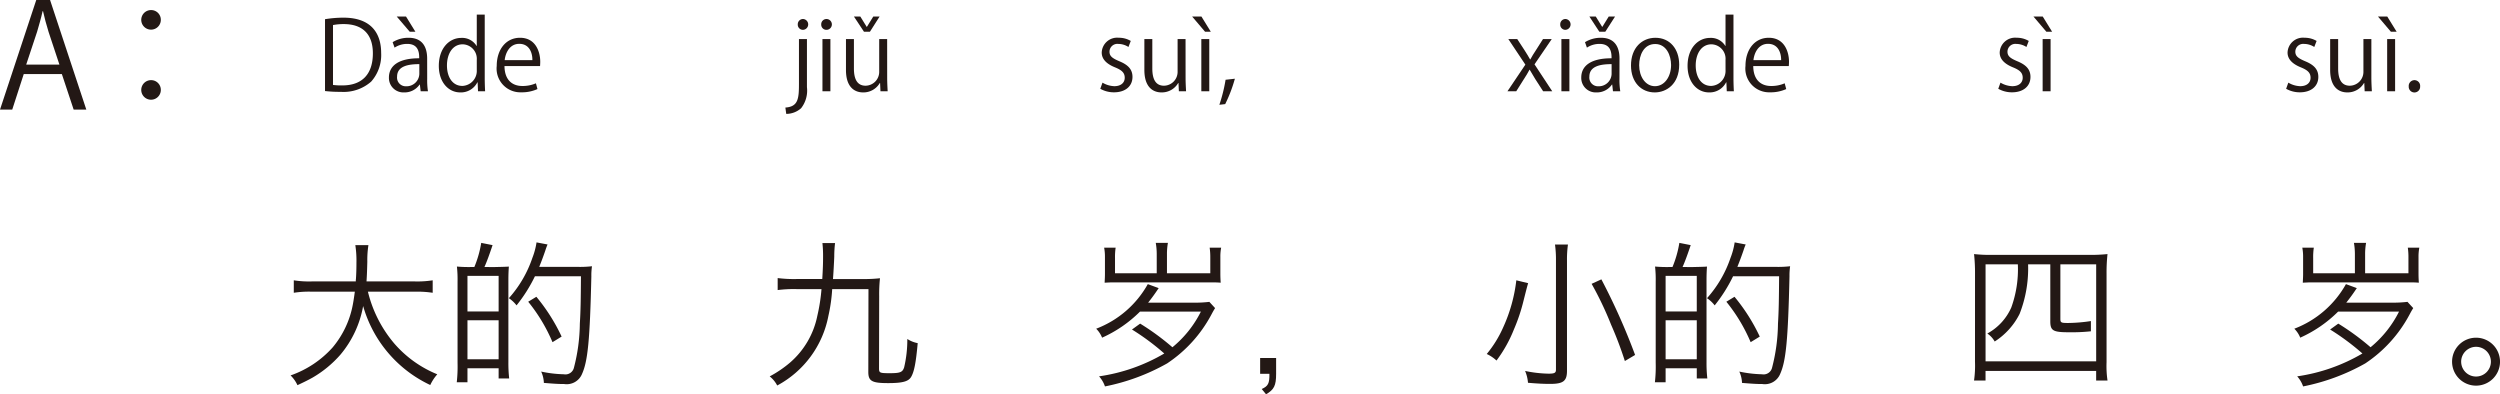
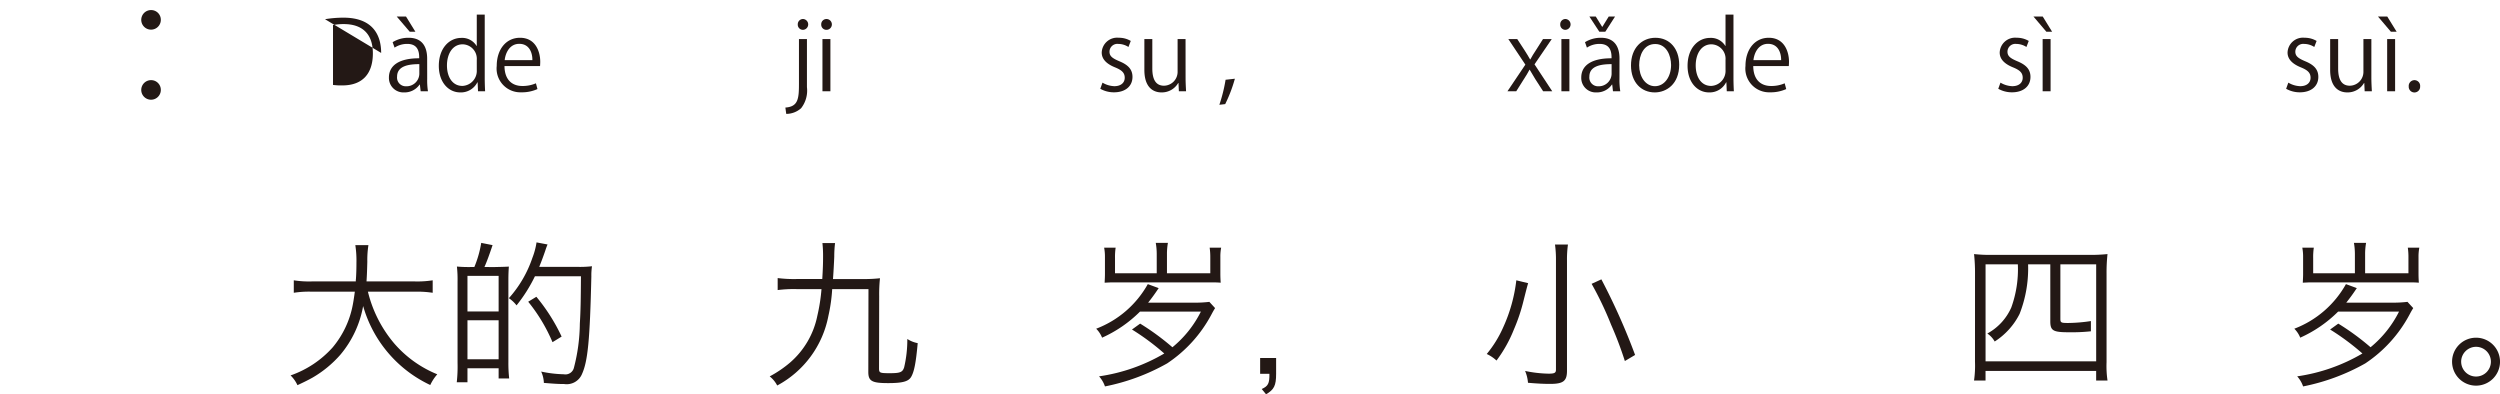
<svg xmlns="http://www.w3.org/2000/svg" width="312.858" height="49.342" viewBox="0 0 312.858 49.342">
  <defs>
    <style>.a{fill:#231815;}</style>
  </defs>
  <g transform="translate(-59.49 -709.644)">
-     <path class="a" d="M1657.143,506.346h-1.584l-1.477-4.448h-4.771l-1.441,4.448h-1.53l4.537-13.72h1.728Zm-3.367-5.636-1.35-4.069c-.288-.937-.523-1.8-.7-2.611h-.055c-.18.828-.432,1.693-.684,2.557l-1.368,4.123Z" transform="translate(-1586.85 217.018)" />
    <path class="a" d="M1666.467,712.128a1.225,1.225,0,1,1-1.225-1.224A1.211,1.211,0,0,1,1666.467,712.128Zm0,8.751a1.225,1.225,0,1,1-1.225-1.206A1.215,1.215,0,0,1,1666.467,720.879Z" transform="translate(-1586.85)" />
-     <path class="a" d="M1687.013,712.047a14.375,14.375,0,0,1,2.3-.193c3.67,0,4.726,2.171,4.726,4.414a5,5,0,0,1-1.247,3.586,5.21,5.21,0,0,1-3.8,1.284,16.163,16.163,0,0,1-1.979-.1Zm1,8.226a8.047,8.047,0,0,0,1.163.061c2.471,0,3.826-1.4,3.826-4.018,0-2.375-1.271-3.658-3.646-3.658a7.136,7.136,0,0,0-1.343.12Z" transform="translate(-1586.85)" />
+     <path class="a" d="M1687.013,712.047a14.375,14.375,0,0,1,2.3-.193c3.67,0,4.726,2.171,4.726,4.414Zm1,8.226a8.047,8.047,0,0,0,1.163.061c2.471,0,3.826-1.4,3.826-4.018,0-2.375-1.271-3.658-3.646-3.658a7.136,7.136,0,0,0-1.343.12Z" transform="translate(-1586.85)" />
    <path class="a" d="M1699.8,719.506a9.147,9.147,0,0,0,.095,1.559h-.911l-.1-.839h-.036a2.272,2.272,0,0,1-1.931.983,1.811,1.811,0,0,1-1.906-1.858c0-1.572,1.367-2.423,3.789-2.412,0-.551,0-1.8-1.487-1.8a2.834,2.834,0,0,0-1.595.467l-.241-.683a3.724,3.724,0,0,1,1.992-.552c1.846,0,2.327,1.308,2.327,2.6Zm-3.815-7.795h1.164l1.175,1.906h-.707Zm2.831,5.96c-1.235,0-2.783.181-2.783,1.559a1.087,1.087,0,0,0,1.128,1.211,1.6,1.6,0,0,0,1.655-1.535Z" transform="translate(-1586.85)" />
    <path class="a" d="M1707,719.446c0,.528.024,1.176.048,1.619h-.888l-.048-1.115h-.036a2.31,2.31,0,0,1-2.135,1.259c-1.51,0-2.686-1.307-2.686-3.322,0-2.206,1.3-3.5,2.818-3.5a2.1,2.1,0,0,1,1.907,1.008h.025v-3.922H1707Zm-.995-2.3a1.809,1.809,0,0,0-1.764-1.956c-1.235,0-1.967,1.152-1.967,2.651,0,1.38.648,2.555,1.932,2.555a1.881,1.881,0,0,0,1.8-1.991Z" transform="translate(-1586.85)" />
    <path class="a" d="M1713.6,720.79a4.749,4.749,0,0,1-2.051.407,2.975,2.975,0,0,1-3.047-3.3c0-2.05,1.151-3.526,2.915-3.526,2.015,0,2.53,1.847,2.53,2.986,0,.228-.012.4-.024.552h-4.449c.011,1.812,1.044,2.495,2.218,2.495a4.125,4.125,0,0,0,1.715-.336Zm-.636-3.622c.012-.888-.36-2.039-1.644-2.039-1.2,0-1.726,1.139-1.822,2.039Z" transform="translate(-1586.85)" />
    <path class="a" d="M1747.323,720.55a3.583,3.583,0,0,1-.731,2.638,2.79,2.79,0,0,1-1.86.708l-.108-.792c1.6-.108,1.7-1.1,1.7-2.986v-5.589h1Zm-.5-7.172a.647.647,0,0,1-.647-.684.656.656,0,0,1,.672-.672.679.679,0,0,1-.025,1.356Z" transform="translate(-1586.85)" />
    <path class="a" d="M1749.759,713.378a.647.647,0,0,1-.648-.684.654.654,0,0,1,.66-.672.678.678,0,0,1-.012,1.356Zm.5,7.687h-.995v-6.536h.995Z" transform="translate(-1586.85)" />
-     <path class="a" d="M1757.364,719.326c0,.672.036,1.236.06,1.739h-.9l-.047-1.031h-.037a2.367,2.367,0,0,1-2.086,1.175c-.984,0-2.147-.563-2.147-2.806v-3.874h.995v3.682c0,1.271.372,2.159,1.464,2.159a1.731,1.731,0,0,0,1.7-1.775v-4.066h.995Zm-2.159-5.709h-.743l-1.26-1.906h.8l.8,1.295h.024l.8-1.295h.792Z" transform="translate(-1586.85)" />
    <path class="a" d="M1787.557,715.524a2.345,2.345,0,0,0-1.272-.383.984.984,0,0,0-1.1.971c0,.564.372.827,1.211,1.188,1.055.431,1.667.983,1.667,1.967,0,1.163-.887,1.93-2.315,1.93a3.461,3.461,0,0,1-1.715-.443l.276-.768a3.114,3.114,0,0,0,1.475.444c.875,0,1.308-.468,1.308-1.056,0-.611-.349-.947-1.212-1.3-1.1-.443-1.667-1.056-1.667-1.847a1.932,1.932,0,0,1,2.135-1.859,2.892,2.892,0,0,1,1.5.4Z" transform="translate(-1586.85)" />
    <path class="a" d="M1794.707,719.326c0,.672.036,1.236.06,1.739h-.9l-.048-1.031h-.036a2.369,2.369,0,0,1-2.087,1.175c-.983,0-2.146-.563-2.146-2.818v-3.862h.995v3.682c0,1.271.372,2.159,1.464,2.159a1.731,1.731,0,0,0,1.7-1.775v-4.066h.995Z" transform="translate(-1586.85)" />
-     <path class="a" d="M1795.526,711.711h1.163l1.176,1.906h-.719Zm2.147,9.354h-.995v-6.536h.995Z" transform="translate(-1586.85)" />
    <path class="a" d="M1800.877,719.494a17.891,17.891,0,0,1-1.212,3.179l-.731.084a19.384,19.384,0,0,0,.779-3.131Z" transform="translate(-1586.85)" />
    <path class="a" d="M1840.533,714.529l-2.159,3.166,2.219,3.37h-1.14l-.983-1.523c-.24-.4-.455-.755-.7-1.175h-.023c-.2.407-.444.768-.7,1.175l-.959,1.523h-1.1l2.242-3.334-2.134-3.2h1.116l.947,1.451c.239.372.443.708.659,1.091h.036c.2-.383.432-.743.661-1.091l.922-1.451Z" transform="translate(-1586.85)" />
    <path class="a" d="M1842.239,713.378a.646.646,0,0,1-.647-.684.653.653,0,0,1,.659-.672.679.679,0,0,1-.012,1.356Zm.5,7.687h-1v-6.536h1Z" transform="translate(-1586.85)" />
    <path class="a" d="M1849.005,719.506a9.243,9.243,0,0,0,.1,1.559h-.912l-.095-.839h-.036a2.275,2.275,0,0,1-1.931.983,1.811,1.811,0,0,1-1.907-1.858c0-1.572,1.367-2.423,3.79-2.412,0-.551,0-1.8-1.488-1.8a2.83,2.83,0,0,0-1.594.467l-.24-.683a3.716,3.716,0,0,1,1.991-.552c1.846,0,2.326,1.308,2.326,2.6Zm-1.775-5.889h-.744l-1.247-1.906h.8l.8,1.295h.023l.8-1.295h.792Zm.791,4.054c-1.235,0-2.782.181-2.782,1.559a1.087,1.087,0,0,0,1.127,1.211,1.6,1.6,0,0,0,1.655-1.535Z" transform="translate(-1586.85)" />
    <path class="a" d="M1856.48,717.743c0,2.435-1.607,3.466-3.058,3.466-1.679,0-2.974-1.259-2.974-3.37,0-2.231,1.391-3.466,3.058-3.466C1855.293,714.373,1856.48,715.74,1856.48,717.743Zm-3.01-2.591c-1.415,0-2,1.392-2,2.651,0,1.452.8,2.627,1.979,2.627s2.015-1.175,2.015-2.651C1855.461,716.616,1854.9,715.152,1853.47,715.152Z" transform="translate(-1586.85)" />
    <path class="a" d="M1863.272,719.446c0,.528.025,1.176.048,1.619h-.887l-.048-1.115h-.036a2.31,2.31,0,0,1-2.135,1.259c-1.511,0-2.687-1.307-2.687-3.322,0-2.206,1.3-3.5,2.819-3.5a2.1,2.1,0,0,1,1.907,1.008h.024v-3.922h.995Zm-.995-2.3a1.808,1.808,0,0,0-1.763-1.956c-1.236,0-1.967,1.152-1.967,2.651,0,1.38.647,2.555,1.932,2.555a1.88,1.88,0,0,0,1.8-1.991Z" transform="translate(-1586.85)" />
    <path class="a" d="M1869.873,720.79a4.746,4.746,0,0,1-2.051.407,2.975,2.975,0,0,1-3.047-3.3c0-2.05,1.152-3.526,2.915-3.526,2.015,0,2.531,1.847,2.531,2.986,0,.228-.012.4-.025.552h-4.449c.012,1.812,1.044,2.495,2.219,2.495a4.132,4.132,0,0,0,1.715-.336Zm-.636-3.622c.012-.888-.359-2.039-1.643-2.039-1.2,0-1.727,1.139-1.823,2.039Z" transform="translate(-1586.85)" />
    <path class="a" d="M1899.933,715.524a2.345,2.345,0,0,0-1.272-.383.984.984,0,0,0-1.1.971c0,.564.372.827,1.211,1.188,1.055.431,1.668.983,1.668,1.967,0,1.163-.888,1.93-2.316,1.93a3.464,3.464,0,0,1-1.715-.443l.277-.768a3.11,3.11,0,0,0,1.474.444c.876,0,1.308-.468,1.308-1.056,0-.611-.348-.947-1.212-1.3-1.1-.443-1.667-1.056-1.667-1.847a1.932,1.932,0,0,1,2.135-1.859,2.9,2.9,0,0,1,1.5.4Z" transform="translate(-1586.85)" />
    <path class="a" d="M1900.811,711.711h1.163l1.175,1.906h-.719Zm2.146,9.354h-.995v-6.536h.995Z" transform="translate(-1586.85)" />
    <path class="a" d="M1935.955,715.524a2.341,2.341,0,0,0-1.271-.383.985.985,0,0,0-1.1.971c0,.564.372.827,1.212,1.188,1.055.431,1.667.983,1.667,1.967,0,1.163-.888,1.93-2.315,1.93a3.455,3.455,0,0,1-1.715-.443l.276-.768a3.114,3.114,0,0,0,1.475.444c.876,0,1.307-.468,1.307-1.056,0-.611-.347-.947-1.212-1.3-1.1-.443-1.667-1.056-1.667-1.847a1.932,1.932,0,0,1,2.135-1.859,2.9,2.9,0,0,1,1.5.4Z" transform="translate(-1586.85)" />
    <path class="a" d="M1943.1,719.326c0,.672.037,1.236.061,1.739h-.9l-.048-1.031h-.035a2.372,2.372,0,0,1-2.087,1.175c-.984,0-2.148-.563-2.148-2.818v-3.862h1v3.682c0,1.271.371,2.159,1.463,2.159a1.73,1.73,0,0,0,1.7-1.775v-4.066h.995Z" transform="translate(-1586.85)" />
    <path class="a" d="M1943.925,711.711h1.163l1.176,1.906h-.72Zm2.146,9.354h-.995v-6.536h.995Z" transform="translate(-1586.85)" />
    <path class="a" d="M1947.776,720.454a.723.723,0,0,1,.719-.78.714.714,0,0,1,.708.78.715.715,0,1,1-1.427,0Z" transform="translate(-1586.85)" />
    <path class="a" d="M1692.382,746.144a15.734,15.734,0,0,0,3.261,6.441,14.166,14.166,0,0,0,5.42,3.9,5.612,5.612,0,0,0-.879,1.341,15.64,15.64,0,0,1-8.4-9.883,12.958,12.958,0,0,1-2.84,6.082,13.83,13.83,0,0,1-3.5,2.88c-.54.3-.98.521-1.88.941a4.072,4.072,0,0,0-.86-1.221,12.62,12.62,0,0,0,5.261-3.5,11.667,11.667,0,0,0,2.54-5.422c.08-.439.141-.819.24-1.559h-5.44a12.256,12.256,0,0,0-2.2.139v-1.56a12.21,12.21,0,0,0,2.24.14h5.521a2.587,2.587,0,0,1,.021-.36q.06-.9.059-1.981a12.7,12.7,0,0,0-.139-2.2h1.639a12.082,12.082,0,0,0-.139,2.08c-.02.76-.04,1.58-.1,2.461h6.061a12.394,12.394,0,0,0,2.22-.14v1.56a13.155,13.155,0,0,0-2.2-.139Z" transform="translate(-1586.85)" />
    <path class="a" d="M1708.261,743.063c1-.02,1.58-.041,1.76-.06-.04.519-.06,1.04-.06,1.76v10.182a17.029,17.029,0,0,0,.1,2.061h-1.321v-1.28h-3.9v1.759h-1.34a17.842,17.842,0,0,0,.1-2.44V744.9a14.938,14.938,0,0,0-.08-1.9,16.723,16.723,0,0,0,1.781.06h.4a13.365,13.365,0,0,0,.861-3.021l1.419.28c-.359,1.08-.719,2.08-1.019,2.741Zm-3.421,5.561h3.9v-4.461h-3.9Zm0,5.981h3.9v-4.881h-3.9Zm13.823-11.562a13.084,13.084,0,0,0,1.761-.08,7.659,7.659,0,0,0-.08,1.26c-.181,7.922-.441,10.6-1.16,12.2a2.075,2.075,0,0,1-2.242,1.28c-.719,0-1.3-.04-2.54-.141a3.715,3.715,0,0,0-.339-1.419,14.968,14.968,0,0,0,2.839.339,1.093,1.093,0,0,0,1.261-.82,22.687,22.687,0,0,0,.74-5.52c.1-1.6.12-2.982.14-5.922h-5.761a18.99,18.99,0,0,1-2.3,3.64,4.06,4.06,0,0,0-.96-.9,14.533,14.533,0,0,0,2.941-5.042,8.882,8.882,0,0,0,.52-1.941l1.38.261a8.036,8.036,0,0,0-.28.76c-.24.7-.439,1.24-.76,2.041Zm-3.181,9.422a20.965,20.965,0,0,0-3.041-5.062l1.021-.62a23.154,23.154,0,0,1,3.161,4.982Z" transform="translate(-1586.85)" />
    <path class="a" d="M1746,745.823a15.961,15.961,0,0,0-2.34.12v-1.5a16.3,16.3,0,0,0,2.34.12h3.241c.08-1.3.1-1.96.1-2.8a14.507,14.507,0,0,0-.08-1.7h1.581a13.63,13.63,0,0,0-.1,1.661c-.019.66-.12,2.38-.16,2.84h3.661a17.68,17.68,0,0,0,2.221-.1,18.971,18.971,0,0,0-.1,2.24l-.019,9.023c0,.58.08.62,1.36.62s1.58-.12,1.78-.721a15.07,15.07,0,0,0,.4-3.561,3.627,3.627,0,0,0,1.3.521c-.22,2.44-.441,3.58-.821,4.221-.34.58-1.08.78-2.9.78-2.021,0-2.461-.261-2.461-1.4l.02-10.363h-4.541a20.6,20.6,0,0,1-.48,3.381,12.543,12.543,0,0,1-6.4,8.682,3.522,3.522,0,0,0-.94-1.141,14.025,14.025,0,0,0,2.561-1.74,10.45,10.45,0,0,0,3.4-5.841,22.515,22.515,0,0,0,.521-3.341Z" transform="translate(-1586.85)" />
    <path class="a" d="M1798.4,748.2c-.22.359-.22.359-.5.88a16.776,16.776,0,0,1-5.5,6.041,26.1,26.1,0,0,1-7.781,2.881,3.678,3.678,0,0,0-.74-1.261,22.363,22.363,0,0,0,8.162-2.86,30.037,30.037,0,0,0-4.041-3l1.021-.739a30.989,30.989,0,0,1,4.04,2.959,13.634,13.634,0,0,0,3.561-4.46H1789a15.883,15.883,0,0,1-4.741,3.26,3.309,3.309,0,0,0-.74-1.12,12.476,12.476,0,0,0,6.461-5.581l1.361.5c-.521.78-.861,1.24-1.32,1.82h5.8a14.775,14.775,0,0,0,1.861-.1Zm-.6-4.361v-1.921a8.269,8.269,0,0,0-.08-1.28h1.44a5.96,5.96,0,0,0-.1,1.2V743.9c0,.441.019.741.04,1.121-.521-.04-.861-.04-1.281-.04h-11.982c-.421,0-.421,0-1.261.04.021-.4.04-.74.04-1.081v-2.1a6.083,6.083,0,0,0-.1-1.2h1.439a7.91,7.91,0,0,0-.079,1.3v1.9h5.221v-2.361a8.123,8.123,0,0,0-.121-1.44h1.521a7.839,7.839,0,0,0-.12,1.42v2.381Z" transform="translate(-1586.85)" />
    <path class="a" d="M1806.038,756.426c0,1.479-.26,1.98-1.26,2.56l-.54-.66c.8-.36.981-.7.96-1.9h-1.16v-1.981h2Z" transform="translate(-1586.85)" />
    <path class="a" d="M1837.578,745.083c-.1.32-.16.54-.58,2.2a22.218,22.218,0,0,1-1.2,3.581,16.832,16.832,0,0,1-2.181,3.9,4.668,4.668,0,0,0-1.221-.82,14.157,14.157,0,0,0,2.061-3.341,19.6,19.6,0,0,0,1.641-5.881Zm4.981-4.841a13.552,13.552,0,0,0-.121,2.04v13.763c0,1.28-.459,1.641-2.1,1.641-.881,0-1.6-.04-2.781-.14a4.707,4.707,0,0,0-.361-1.481,15.466,15.466,0,0,0,2.942.34c.74,0,.92-.1.92-.5V742.263a13.858,13.858,0,0,0-.121-2.021Zm7.122,14.583a45.926,45.926,0,0,0-1.721-4.541,42.35,42.35,0,0,0-2.44-5.121l1.22-.56a80.164,80.164,0,0,1,4.221,9.461Z" transform="translate(-1586.85)" />
-     <path class="a" d="M1858.2,743.063c1-.02,1.58-.041,1.76-.06-.04.519-.06,1.04-.06,1.76v10.182a17.27,17.27,0,0,0,.1,2.061h-1.32v-1.28h-3.9v1.759h-1.34a17.842,17.842,0,0,0,.1-2.44V744.9a14.938,14.938,0,0,0-.08-1.9,16.713,16.713,0,0,0,1.78.06h.4a13.414,13.414,0,0,0,.86-3.021l1.42.28c-.36,1.08-.721,2.08-1.021,2.741Zm-3.421,5.561h3.9v-4.461h-3.9Zm0,5.981h3.9v-4.881h-3.9Zm13.824-11.562a13.04,13.04,0,0,0,1.759-.08,8.138,8.138,0,0,0-.08,1.26c-.179,7.922-.439,10.6-1.16,12.2a2.073,2.073,0,0,1-2.24,1.28c-.721,0-1.3-.04-2.541-.141a3.683,3.683,0,0,0-.34-1.419,14.994,14.994,0,0,0,2.841.339,1.092,1.092,0,0,0,1.26-.82,22.75,22.75,0,0,0,.74-5.52c.1-1.6.12-2.982.14-5.922h-5.761a18.99,18.99,0,0,1-2.3,3.64,4.085,4.085,0,0,0-.961-.9,14.518,14.518,0,0,0,2.941-5.042,8.873,8.873,0,0,0,.52-1.941l1.381.261a7.506,7.506,0,0,0-.28.76c-.241.7-.441,1.24-.761,2.041Zm-3.181,9.422a21.067,21.067,0,0,0-3.041-5.062l1.02-.62a23.192,23.192,0,0,1,3.161,4.982Z" transform="translate(-1586.85)" />
    <path class="a" d="M1893.5,743.9a22.226,22.226,0,0,0-.12-2.46,18.788,18.788,0,0,0,2.341.1H1907.7a20.53,20.53,0,0,0,2.381-.1,21.258,21.258,0,0,0-.12,2.46v11.063a12.4,12.4,0,0,0,.12,2.3h-1.421v-1.2h-13.843v1.2h-1.44a13.156,13.156,0,0,0,.12-2.341Zm6.642-1.179a15.6,15.6,0,0,1-1.061,6.2,8.743,8.743,0,0,1-3.12,3.461,2.92,2.92,0,0,0-.921-1,6.843,6.843,0,0,0,3-3.261,14.045,14.045,0,0,0,.82-5.4h-4.041v12.142h13.843V742.723h-4.48v6.8c0,.5.08.54.98.54a20.035,20.035,0,0,0,2.84-.24v1.28a22.6,22.6,0,0,1-2.761.121c-1.98,0-2.32-.2-2.32-1.381v-7.121Z" transform="translate(-1586.85)" />
    <path class="a" d="M1948.34,748.2c-.22.359-.22.359-.5.88a16.8,16.8,0,0,1-5.5,6.041,26.116,26.116,0,0,1-7.782,2.881,3.679,3.679,0,0,0-.741-1.261,22.354,22.354,0,0,0,8.163-2.86,30.029,30.029,0,0,0-4.041-3l1.02-.739A30.957,30.957,0,0,1,1943,753.1a13.661,13.661,0,0,0,3.561-4.46h-7.622a15.883,15.883,0,0,1-4.741,3.26,3.325,3.325,0,0,0-.74-1.12,12.48,12.48,0,0,0,6.461-5.581l1.36.5c-.52.78-.86,1.24-1.32,1.82h5.8a14.78,14.78,0,0,0,1.86-.1Zm-.6-4.361v-1.921a8.294,8.294,0,0,0-.079-1.28h1.44a5.96,5.96,0,0,0-.1,1.2V743.9c0,.441.02.741.04,1.121-.52-.04-.86-.04-1.28-.04h-11.983c-.42,0-.42,0-1.26.04.02-.4.04-.74.04-1.081v-2.1a6.084,6.084,0,0,0-.1-1.2h1.44a7.91,7.91,0,0,0-.08,1.3v1.9h5.221v-2.361a8.219,8.219,0,0,0-.12-1.44h1.52a7.839,7.839,0,0,0-.12,1.42v2.381Z" transform="translate(-1586.85)" />
    <path class="a" d="M1959.2,754.905a3,3,0,1,1-3-3A3,3,0,0,1,1959.2,754.905Zm-4.861,0a1.86,1.86,0,1,0,1.86-1.86A1.87,1.87,0,0,0,1954.337,754.905Z" transform="translate(-1586.85)" />
  </g>
</svg>